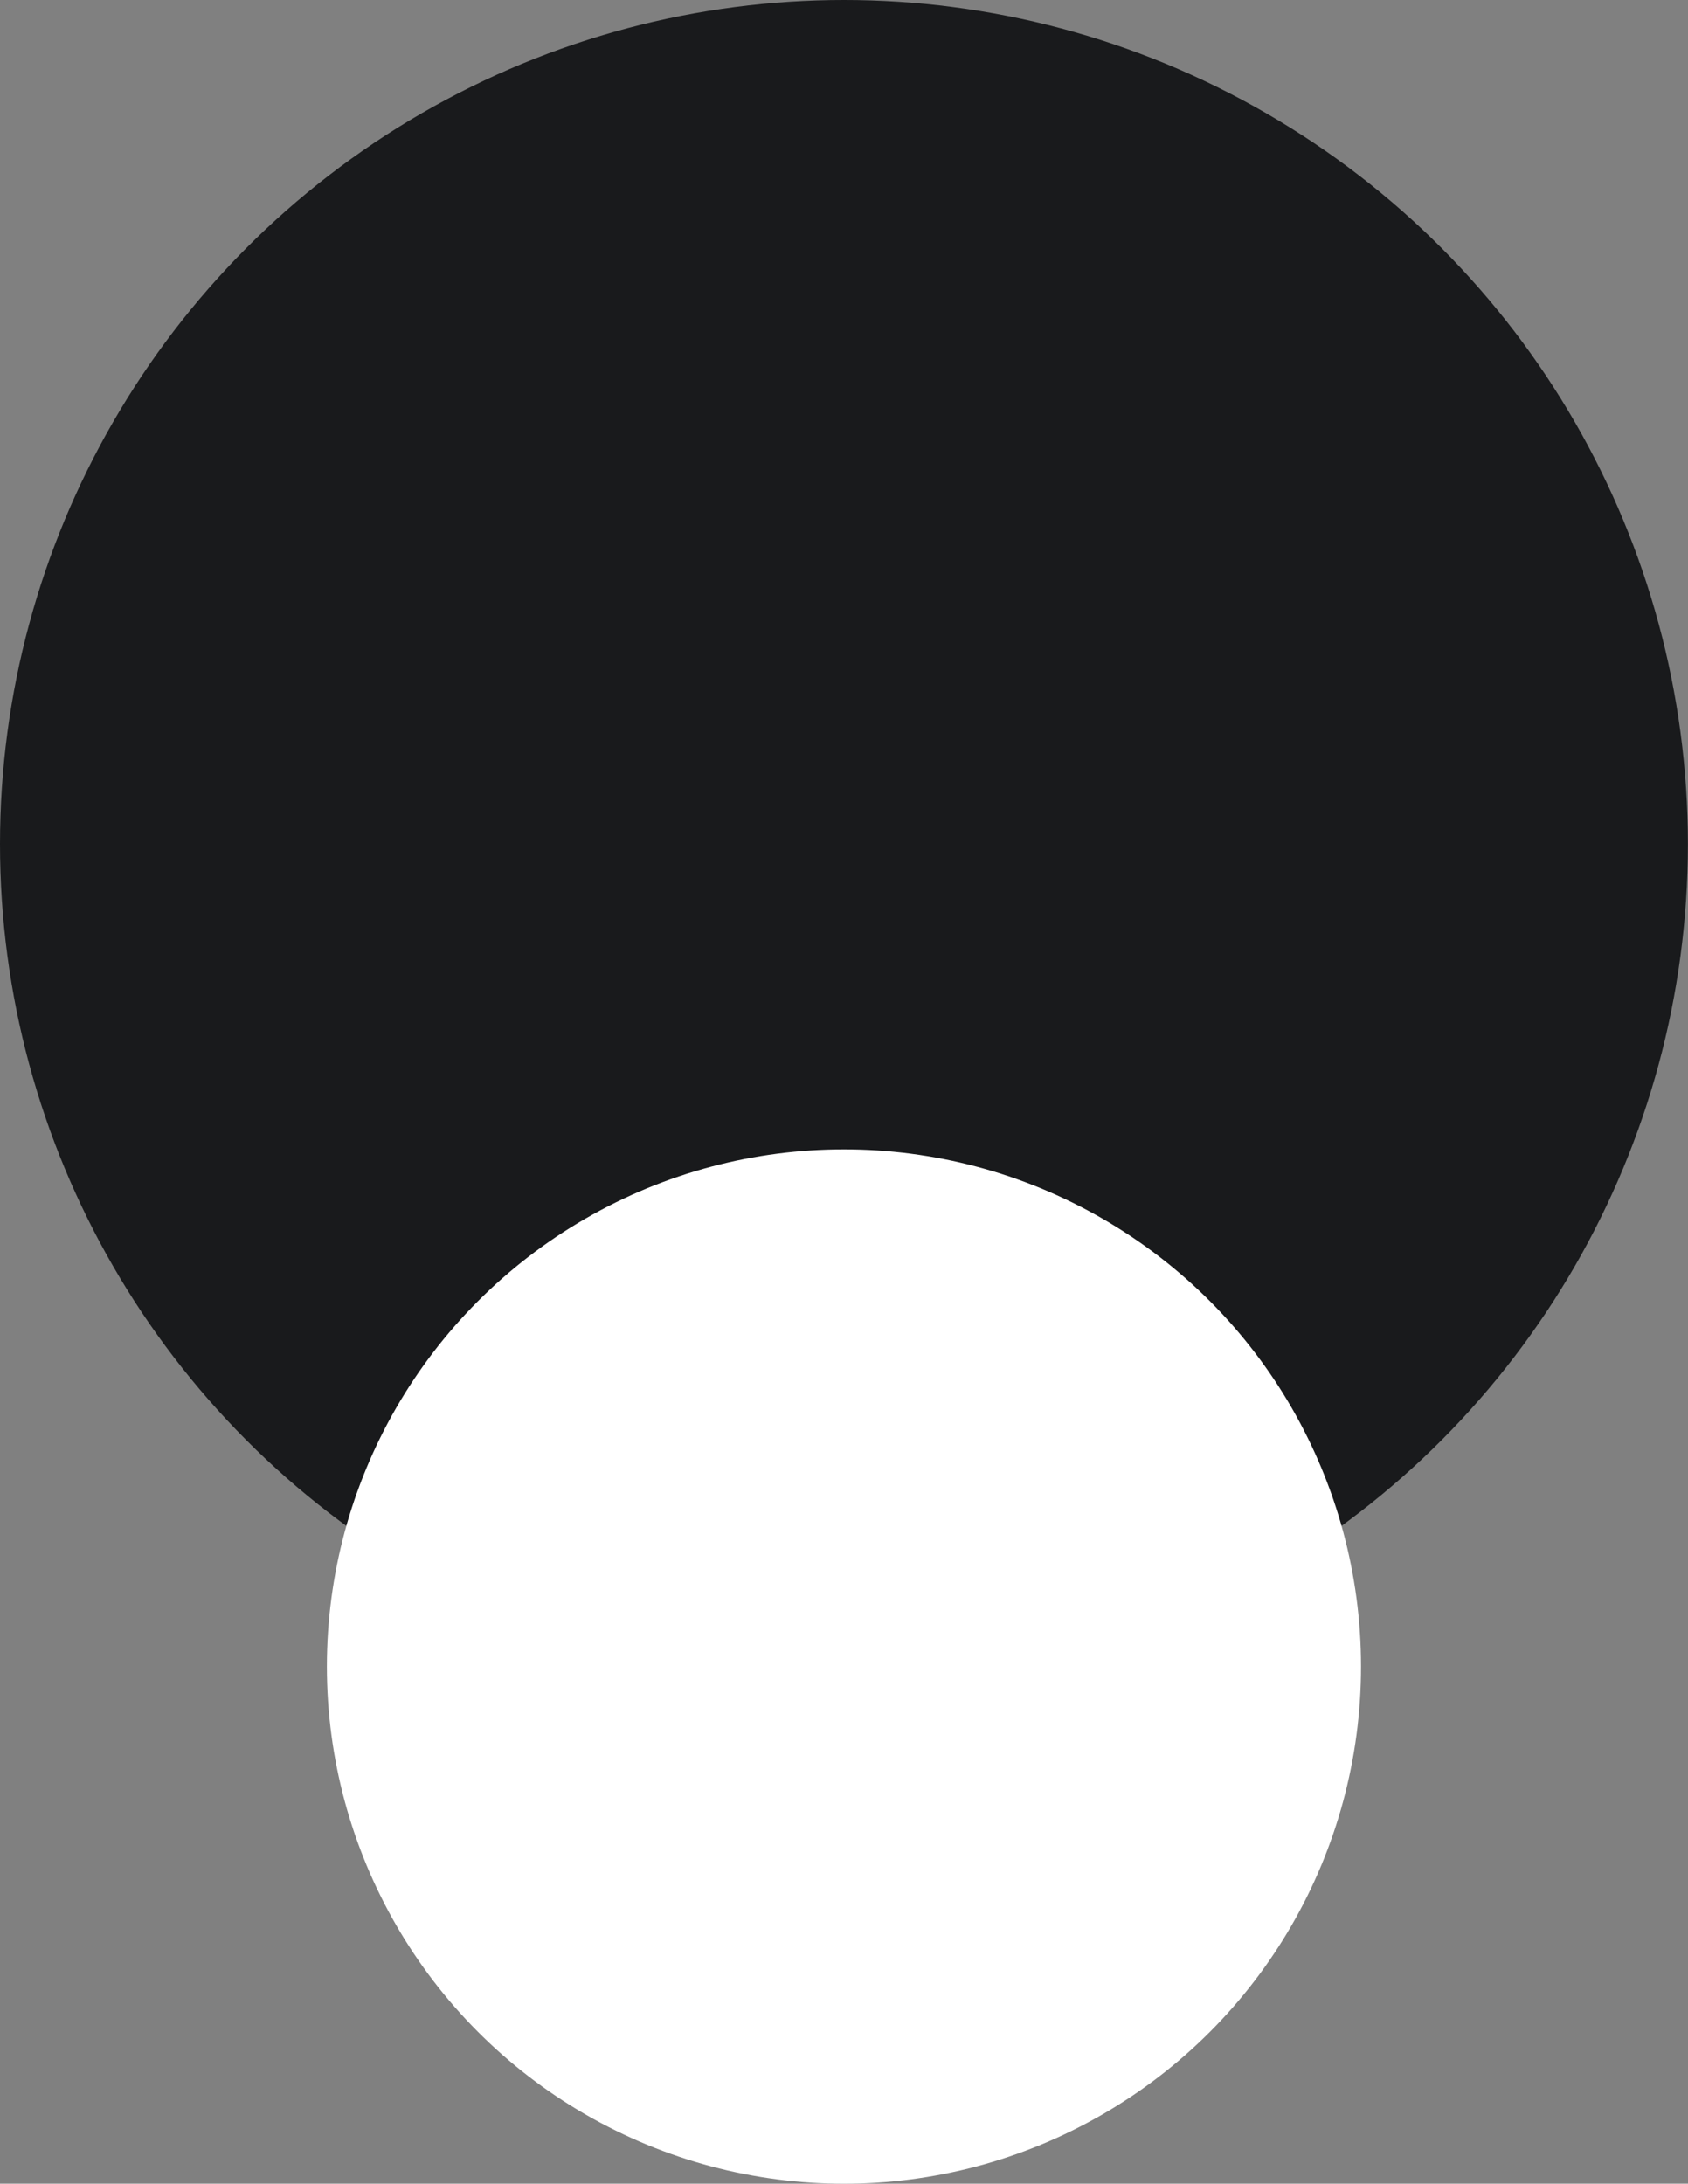
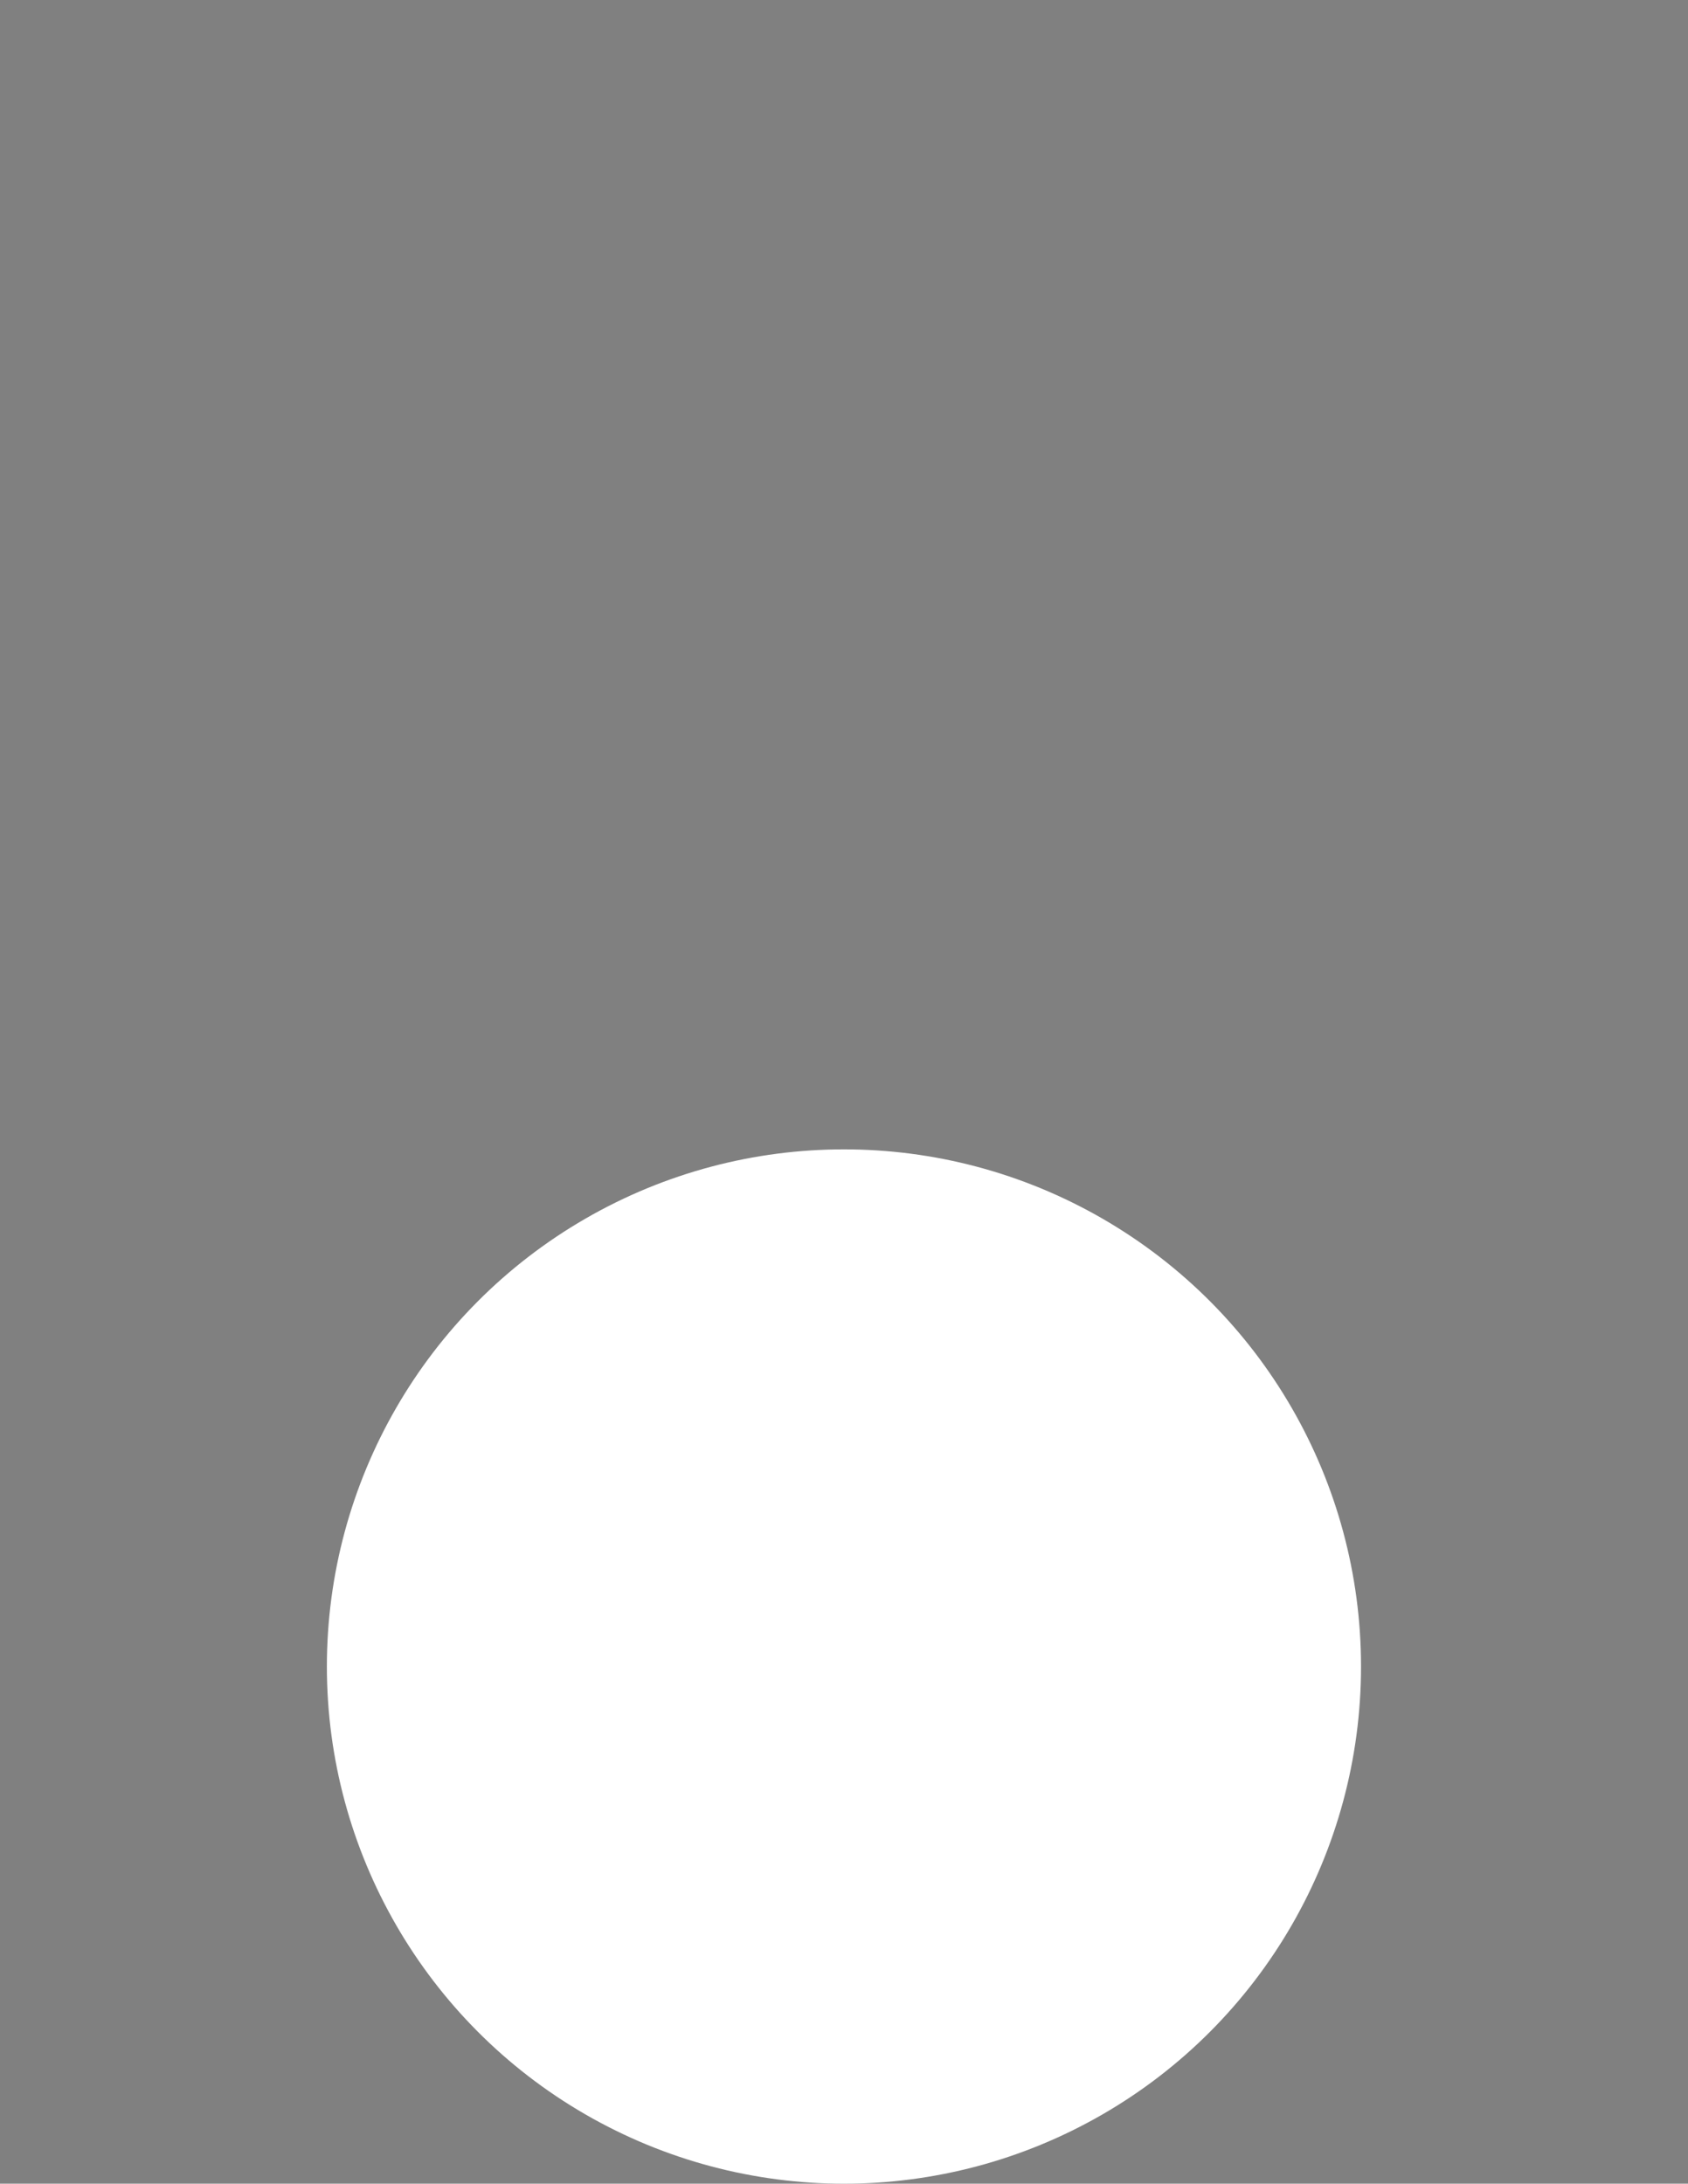
<svg xmlns="http://www.w3.org/2000/svg" width="167" height="216" viewBox="0 0 167 216" fill="none">
  <rect x="0" y="0" width="167" height="216" fill="#808080" stroke="none" />
-   <circle cx="83.495" cy="83.495" r="83.495" fill="#191A1C" />
  <circle cx="83.495" cy="164.845" r="51.156" fill="white" />
</svg>